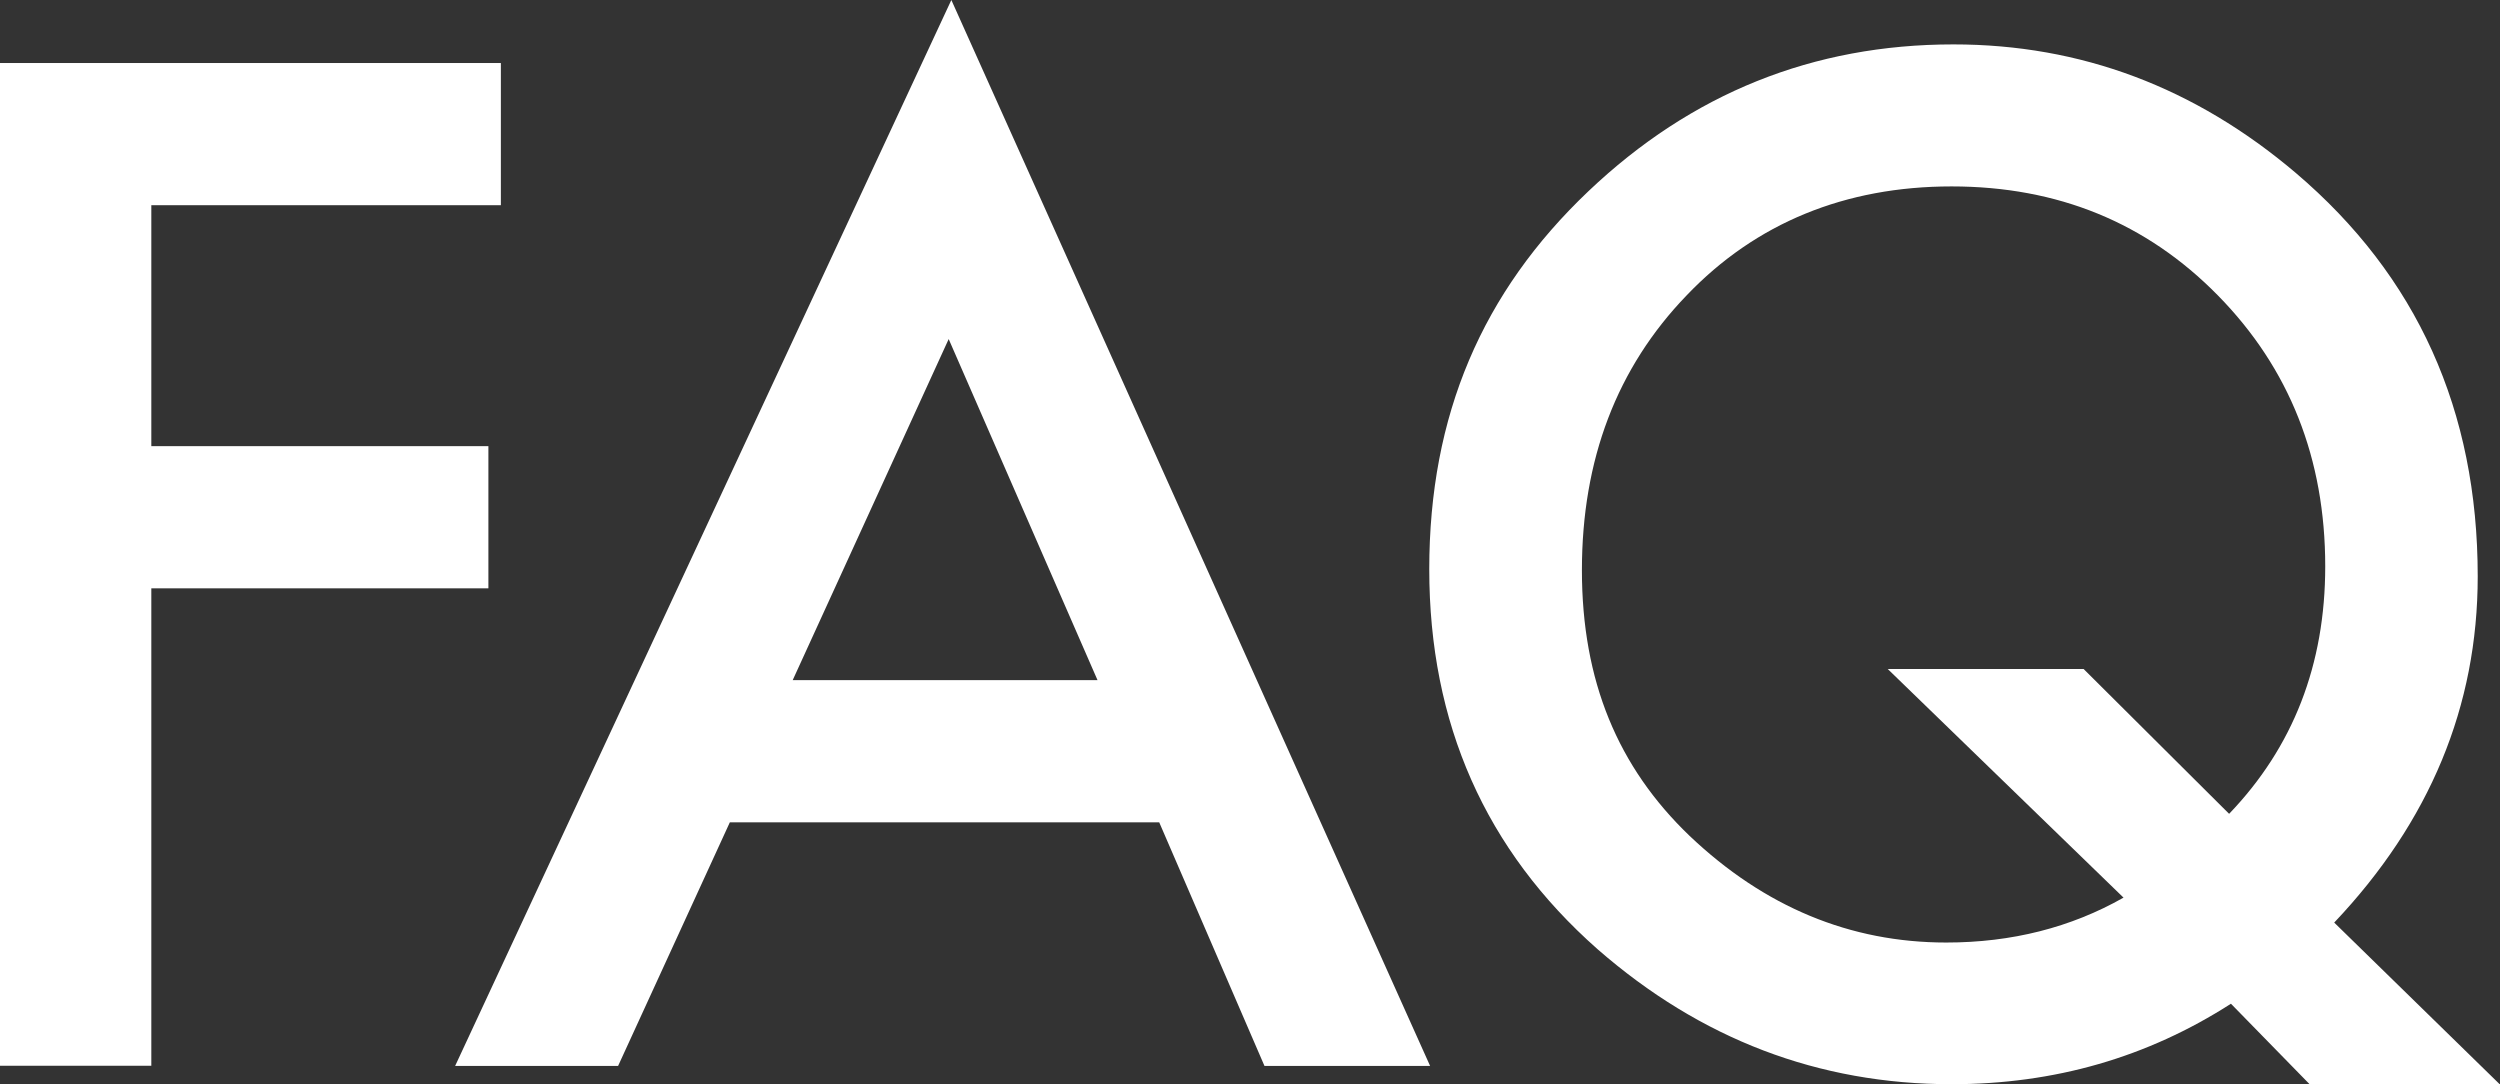
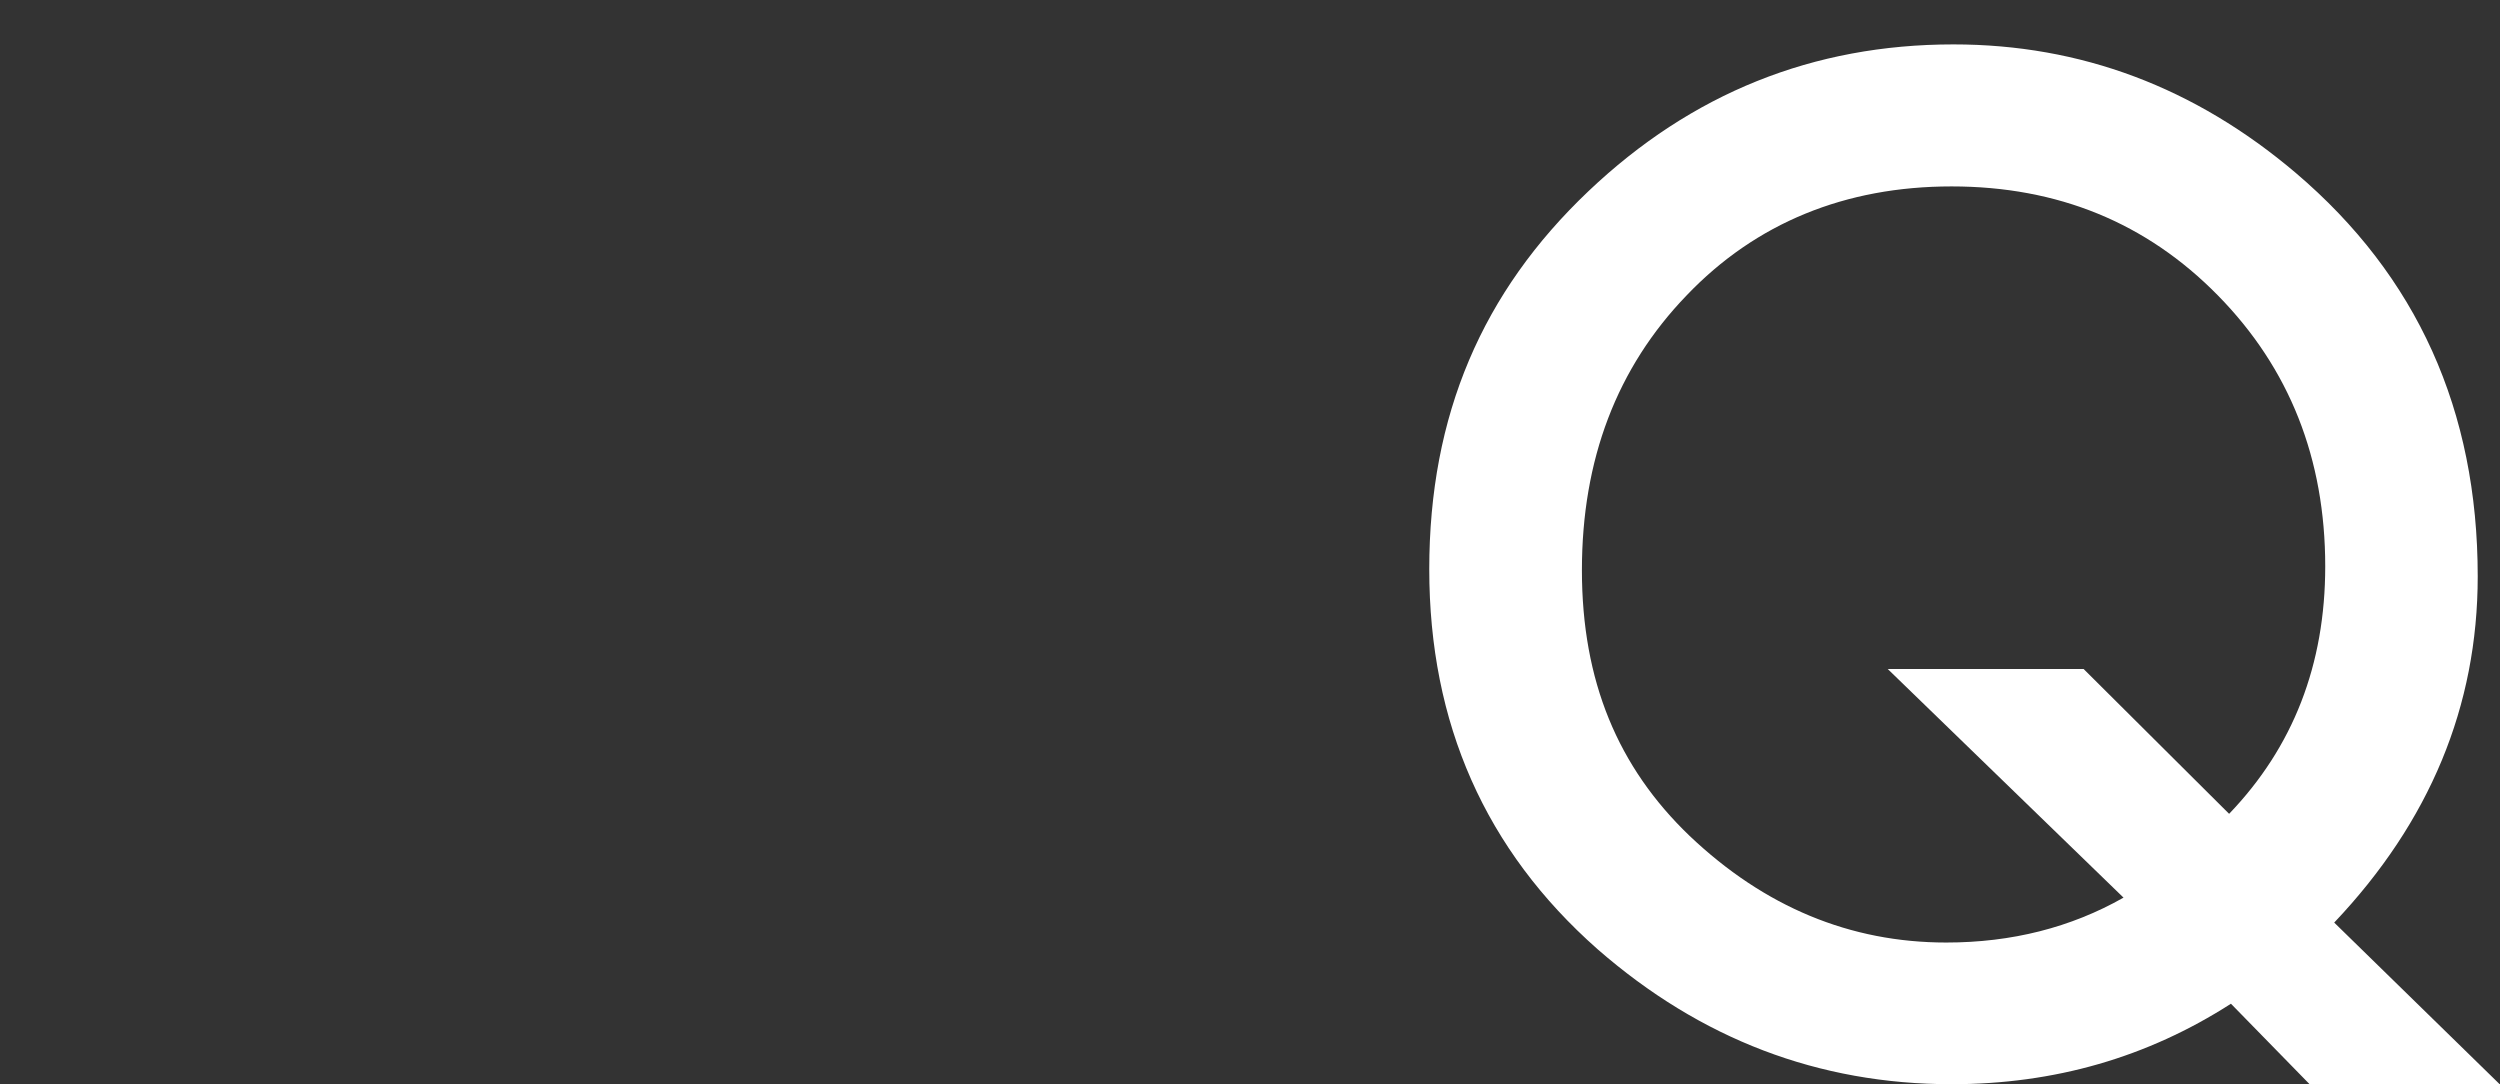
<svg xmlns="http://www.w3.org/2000/svg" id="b" viewBox="0 0 150.34 65.2">
  <rect x="0" y="0" width="150.34" height="65.2" fill="#333333" stroke="none" />
  <g id="c">
-     <path d="M30.12,12.34H9.1v14.49h20.27v8.55H9.1v28.71H0V3.79h30.12v8.55Z" style="fill:#fff;" />
-     <path d="M69.71,49.45h-25.82l-6.72,14.65h-9.8L57.21,0l28.79,64.1h-9.96l-6.33-14.65ZM66,40.9l-8.95-20.51-9.38,20.51h18.32Z" style="fill:#fff;" />
    <path d="M150.34,65.2h-11.45l-4.73-4.84c-5.03,3.23-10.62,4.84-16.8,4.84-8,0-15.09-2.71-21.29-8.12-6.75-5.96-10.12-13.58-10.12-22.85s3.19-16.67,9.57-22.73c6.2-5.89,13.52-8.83,21.95-8.83,7.66,0,14.52,2.58,20.59,7.73,7.29,6.2,10.94,14.28,10.94,24.26,0,7.81-2.88,14.75-8.63,20.82l9.96,9.73ZM125.3,40.23l8.75,8.71c3.85-4.01,5.78-8.97,5.78-14.88,0-6.48-2.15-11.91-6.45-16.29s-9.64-6.56-16.02-6.56-11.77,2.19-15.94,6.56c-4.19,4.35-6.29,9.86-6.29,16.52s2.16,11.84,6.48,15.98c4.5,4.27,9.65,6.41,15.43,6.41,3.93,0,7.49-.9,10.66-2.7l-14.18-13.75h11.76Z" style="fill:#fff;" />
  </g>
</svg>